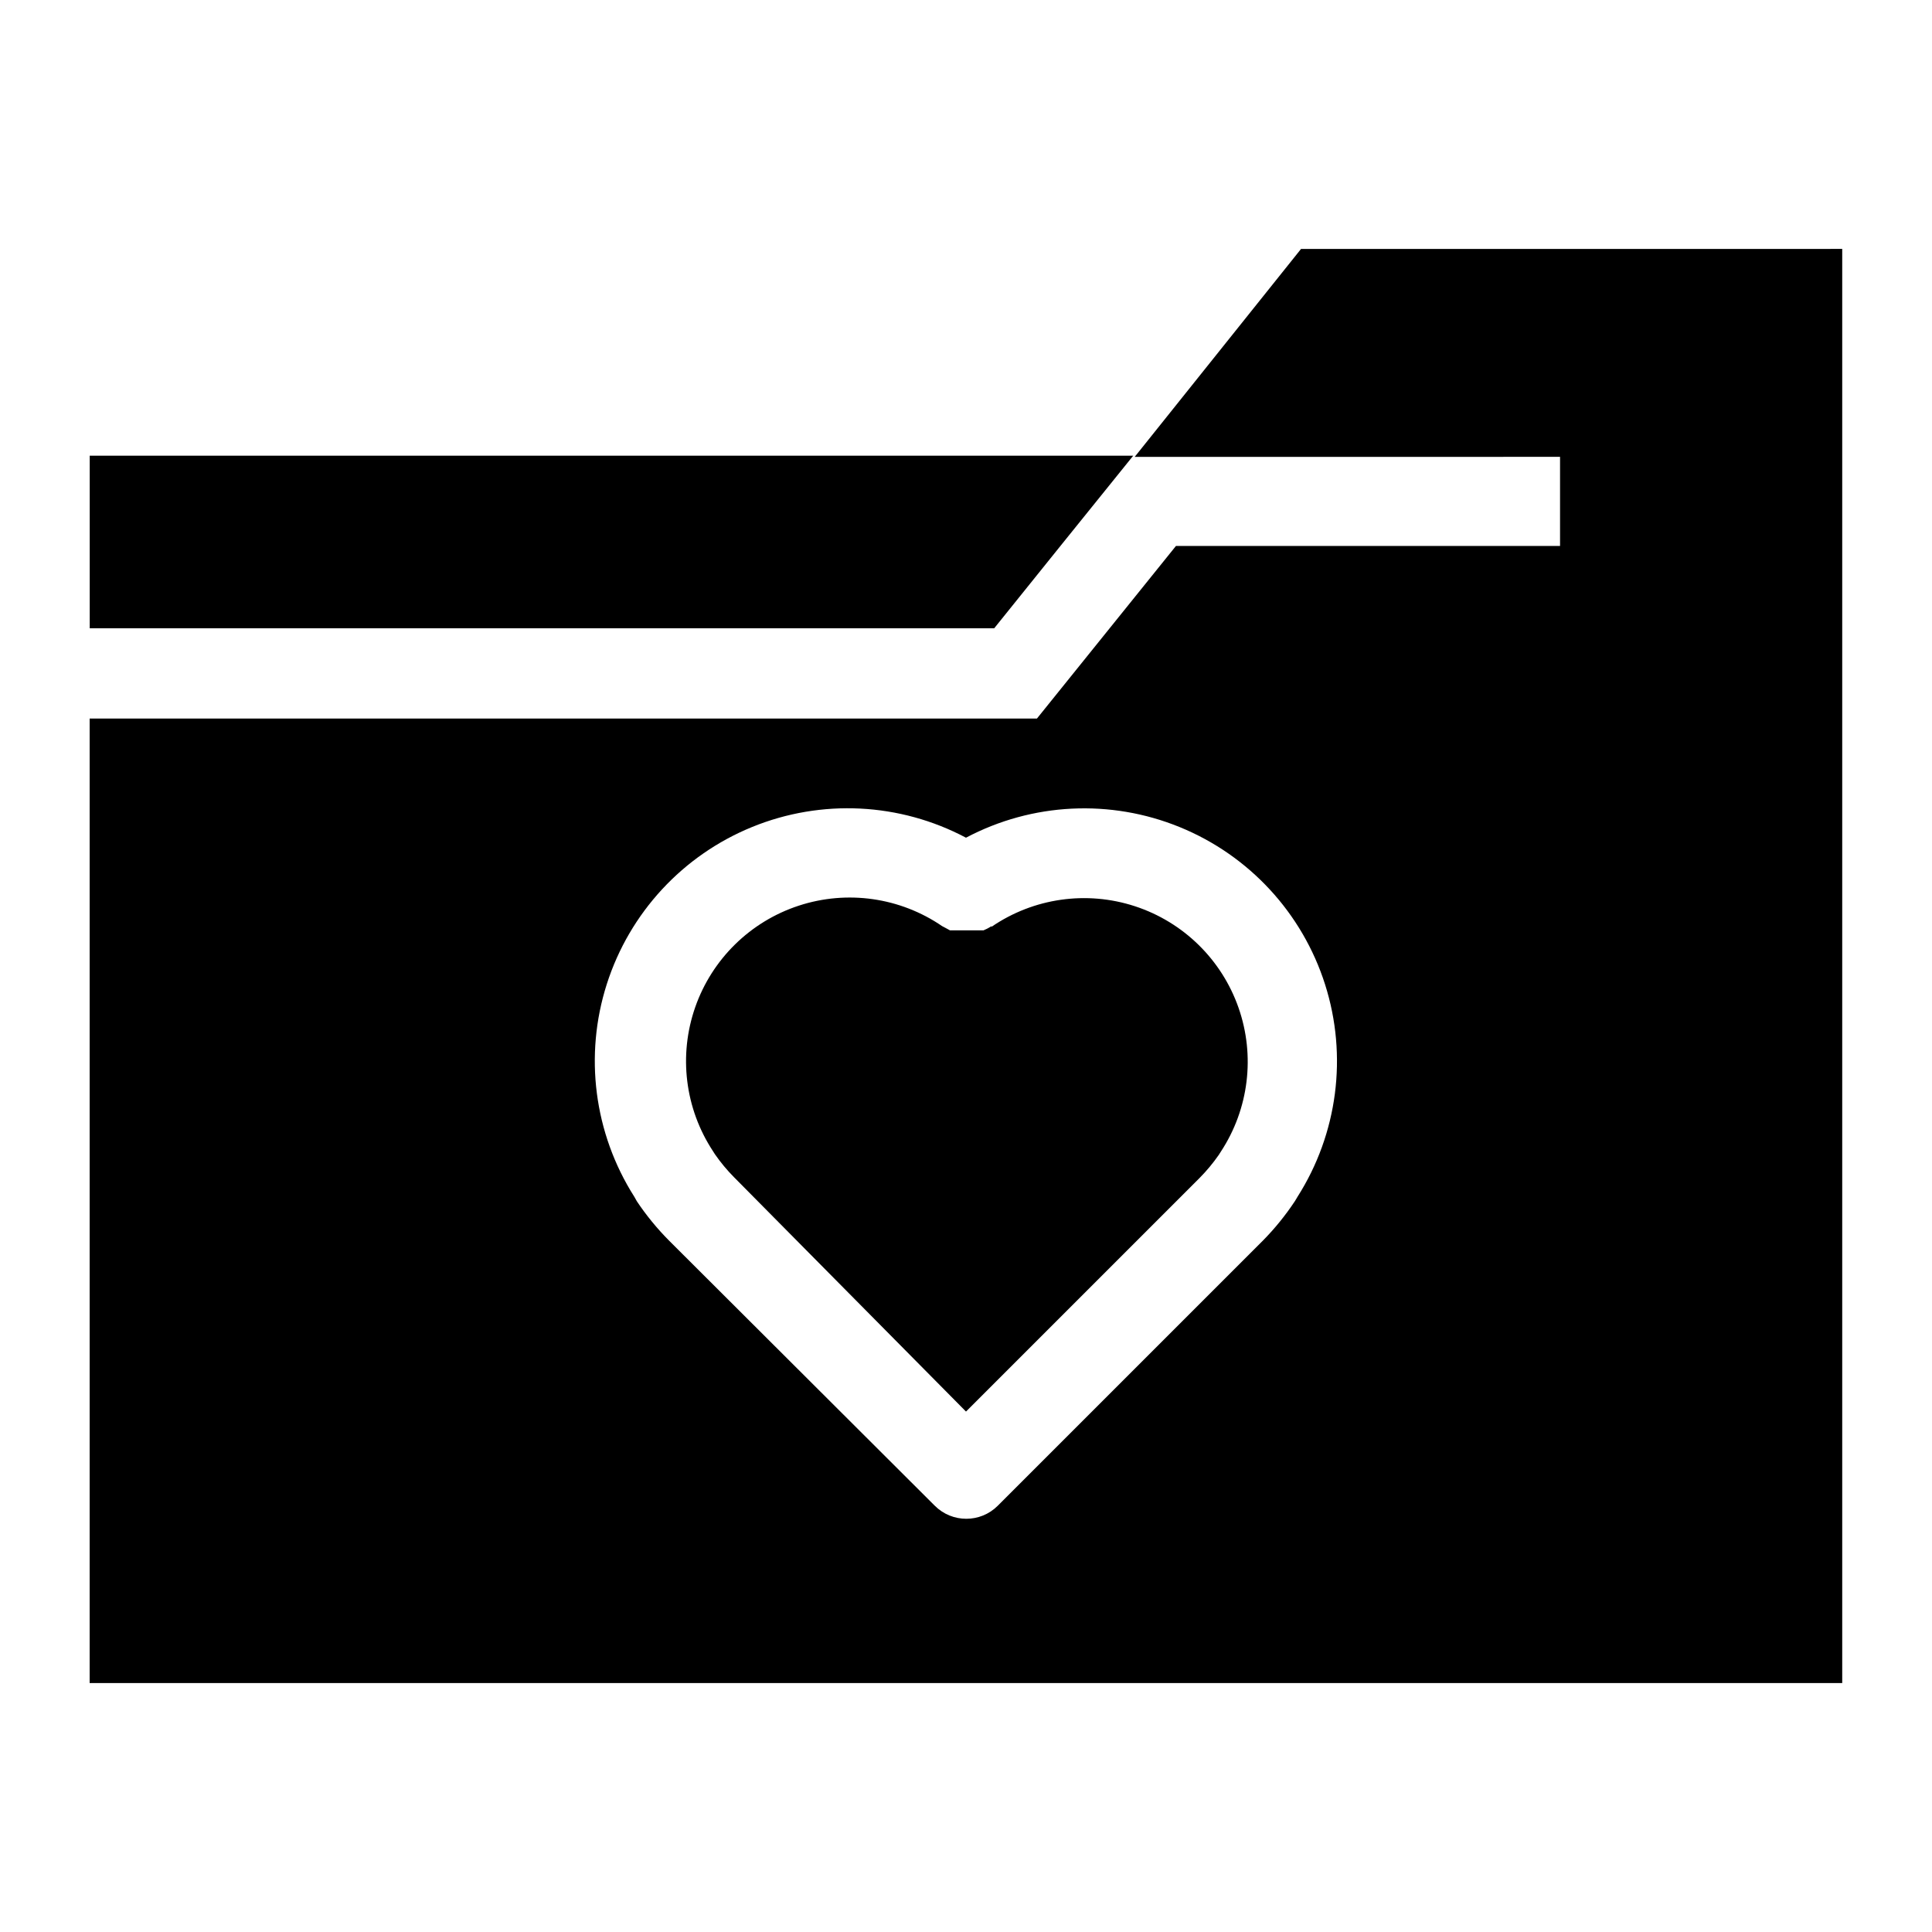
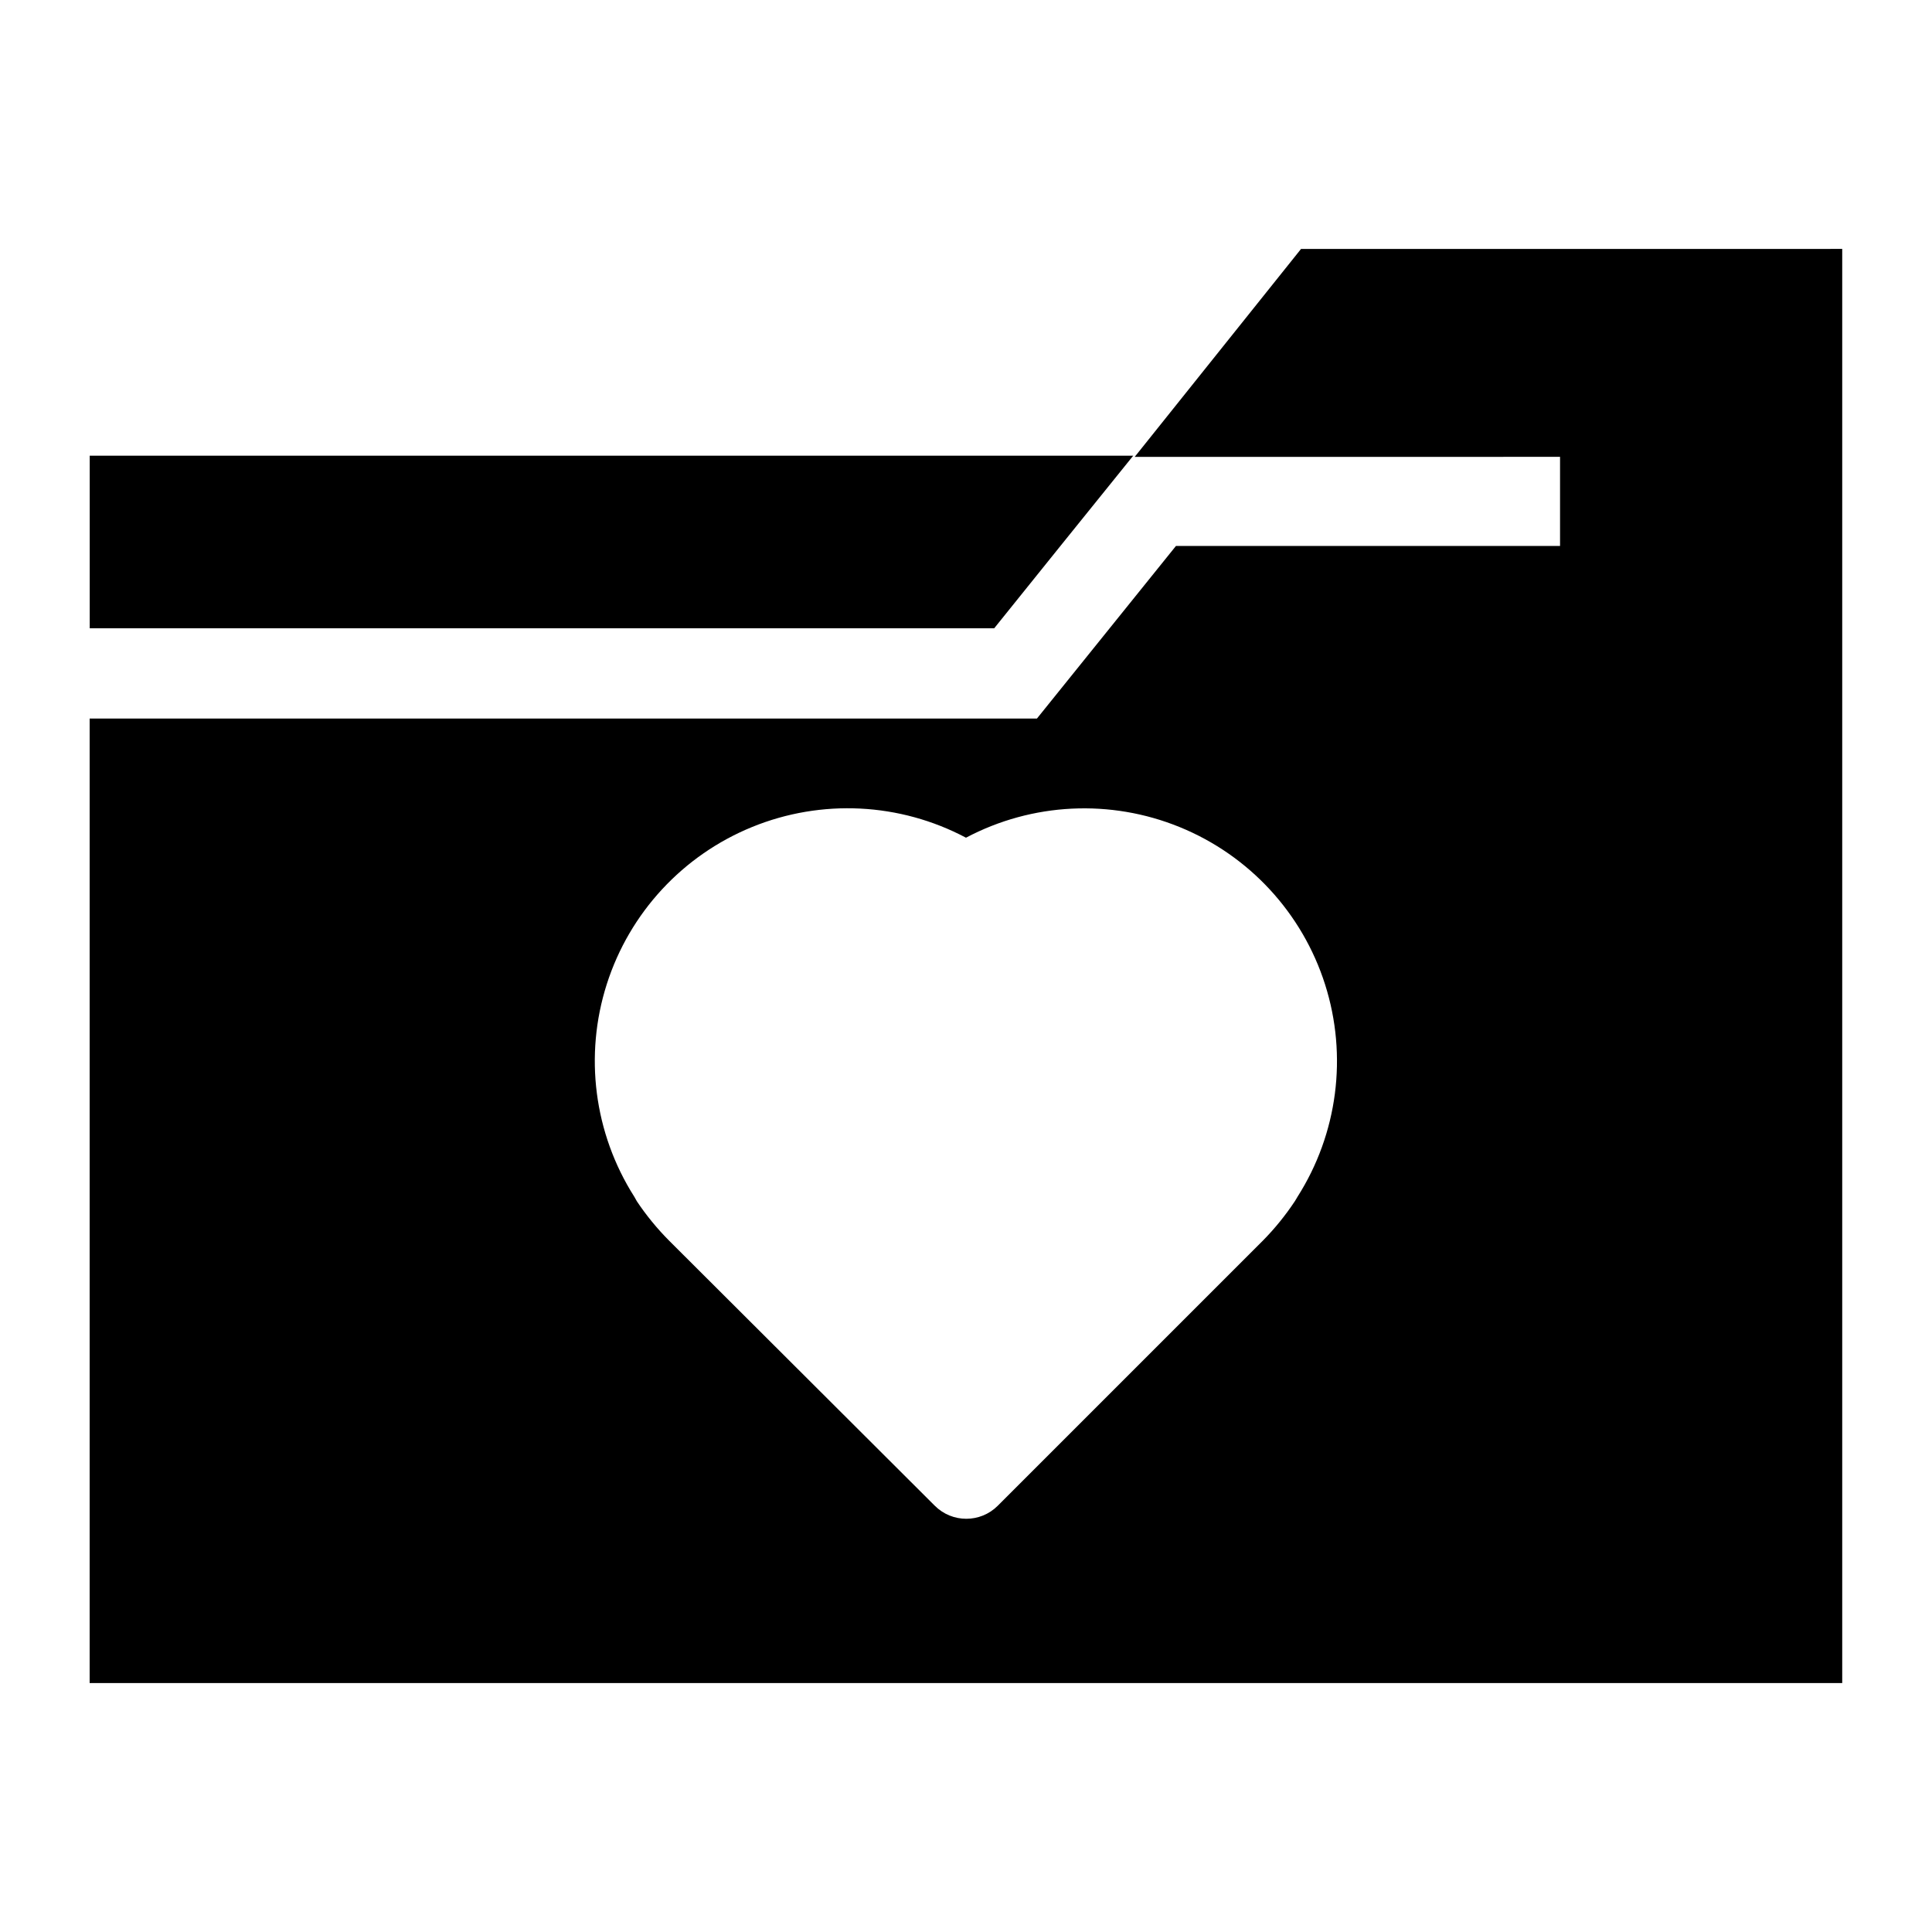
<svg xmlns="http://www.w3.org/2000/svg" fill="#000000" width="800px" height="800px" version="1.1" viewBox="144 144 512 512">
  <g>
    <path d="m620.41 209.97h-131.62l-44.082 55.105 112.72-0.004v23.617h-101.79l-36.84 45.738h-251.04v255.6h464.45v-380.06zm-132.56 251.2-0.707 1.18h-0.004c-2.469 3.727-5.289 7.207-8.422 10.391l-70.297 70.297c-4.609 4.606-12.078 4.606-16.688 0l-70.457-70.297c-3.16-3.184-6.008-6.66-8.5-10.391l-0.707-1.258h-0.004c-10.637-16.758-13.297-37.367-7.262-56.273 6.035-18.91 20.145-34.168 38.523-41.66 18.379-7.496 39.133-6.457 56.672 2.84 17.543-9.285 38.301-10.309 56.676-2.797 18.375 7.508 32.473 22.781 38.488 41.695 6.019 18.914 3.34 39.527-7.312 56.273z" />
-     <path d="m406.77 389.45-1.102 0.629-1.023 0.473h-8.891l-0.867-0.473-1.18-0.629h-0.008c-11.137-7.633-25.195-9.641-38.027-5.434s-22.973 14.148-27.43 26.898c-4.457 12.746-2.727 26.84 4.688 38.129l0.551 0.867v-0.004c1.5 2.164 3.188 4.191 5.039 6.062l61.48 62.109 61.953-61.953c1.848-1.871 3.531-3.898 5.035-6.059l0.551-0.867c7.414-11.289 9.148-25.383 4.688-38.129-4.457-12.746-14.598-22.691-27.43-26.898-12.828-4.207-26.891-2.195-38.027 5.438z" />
    <path d="m425.27 288.38 19.047-23.617h-276.54v45.734h239.7z" />
  </g>
</svg>